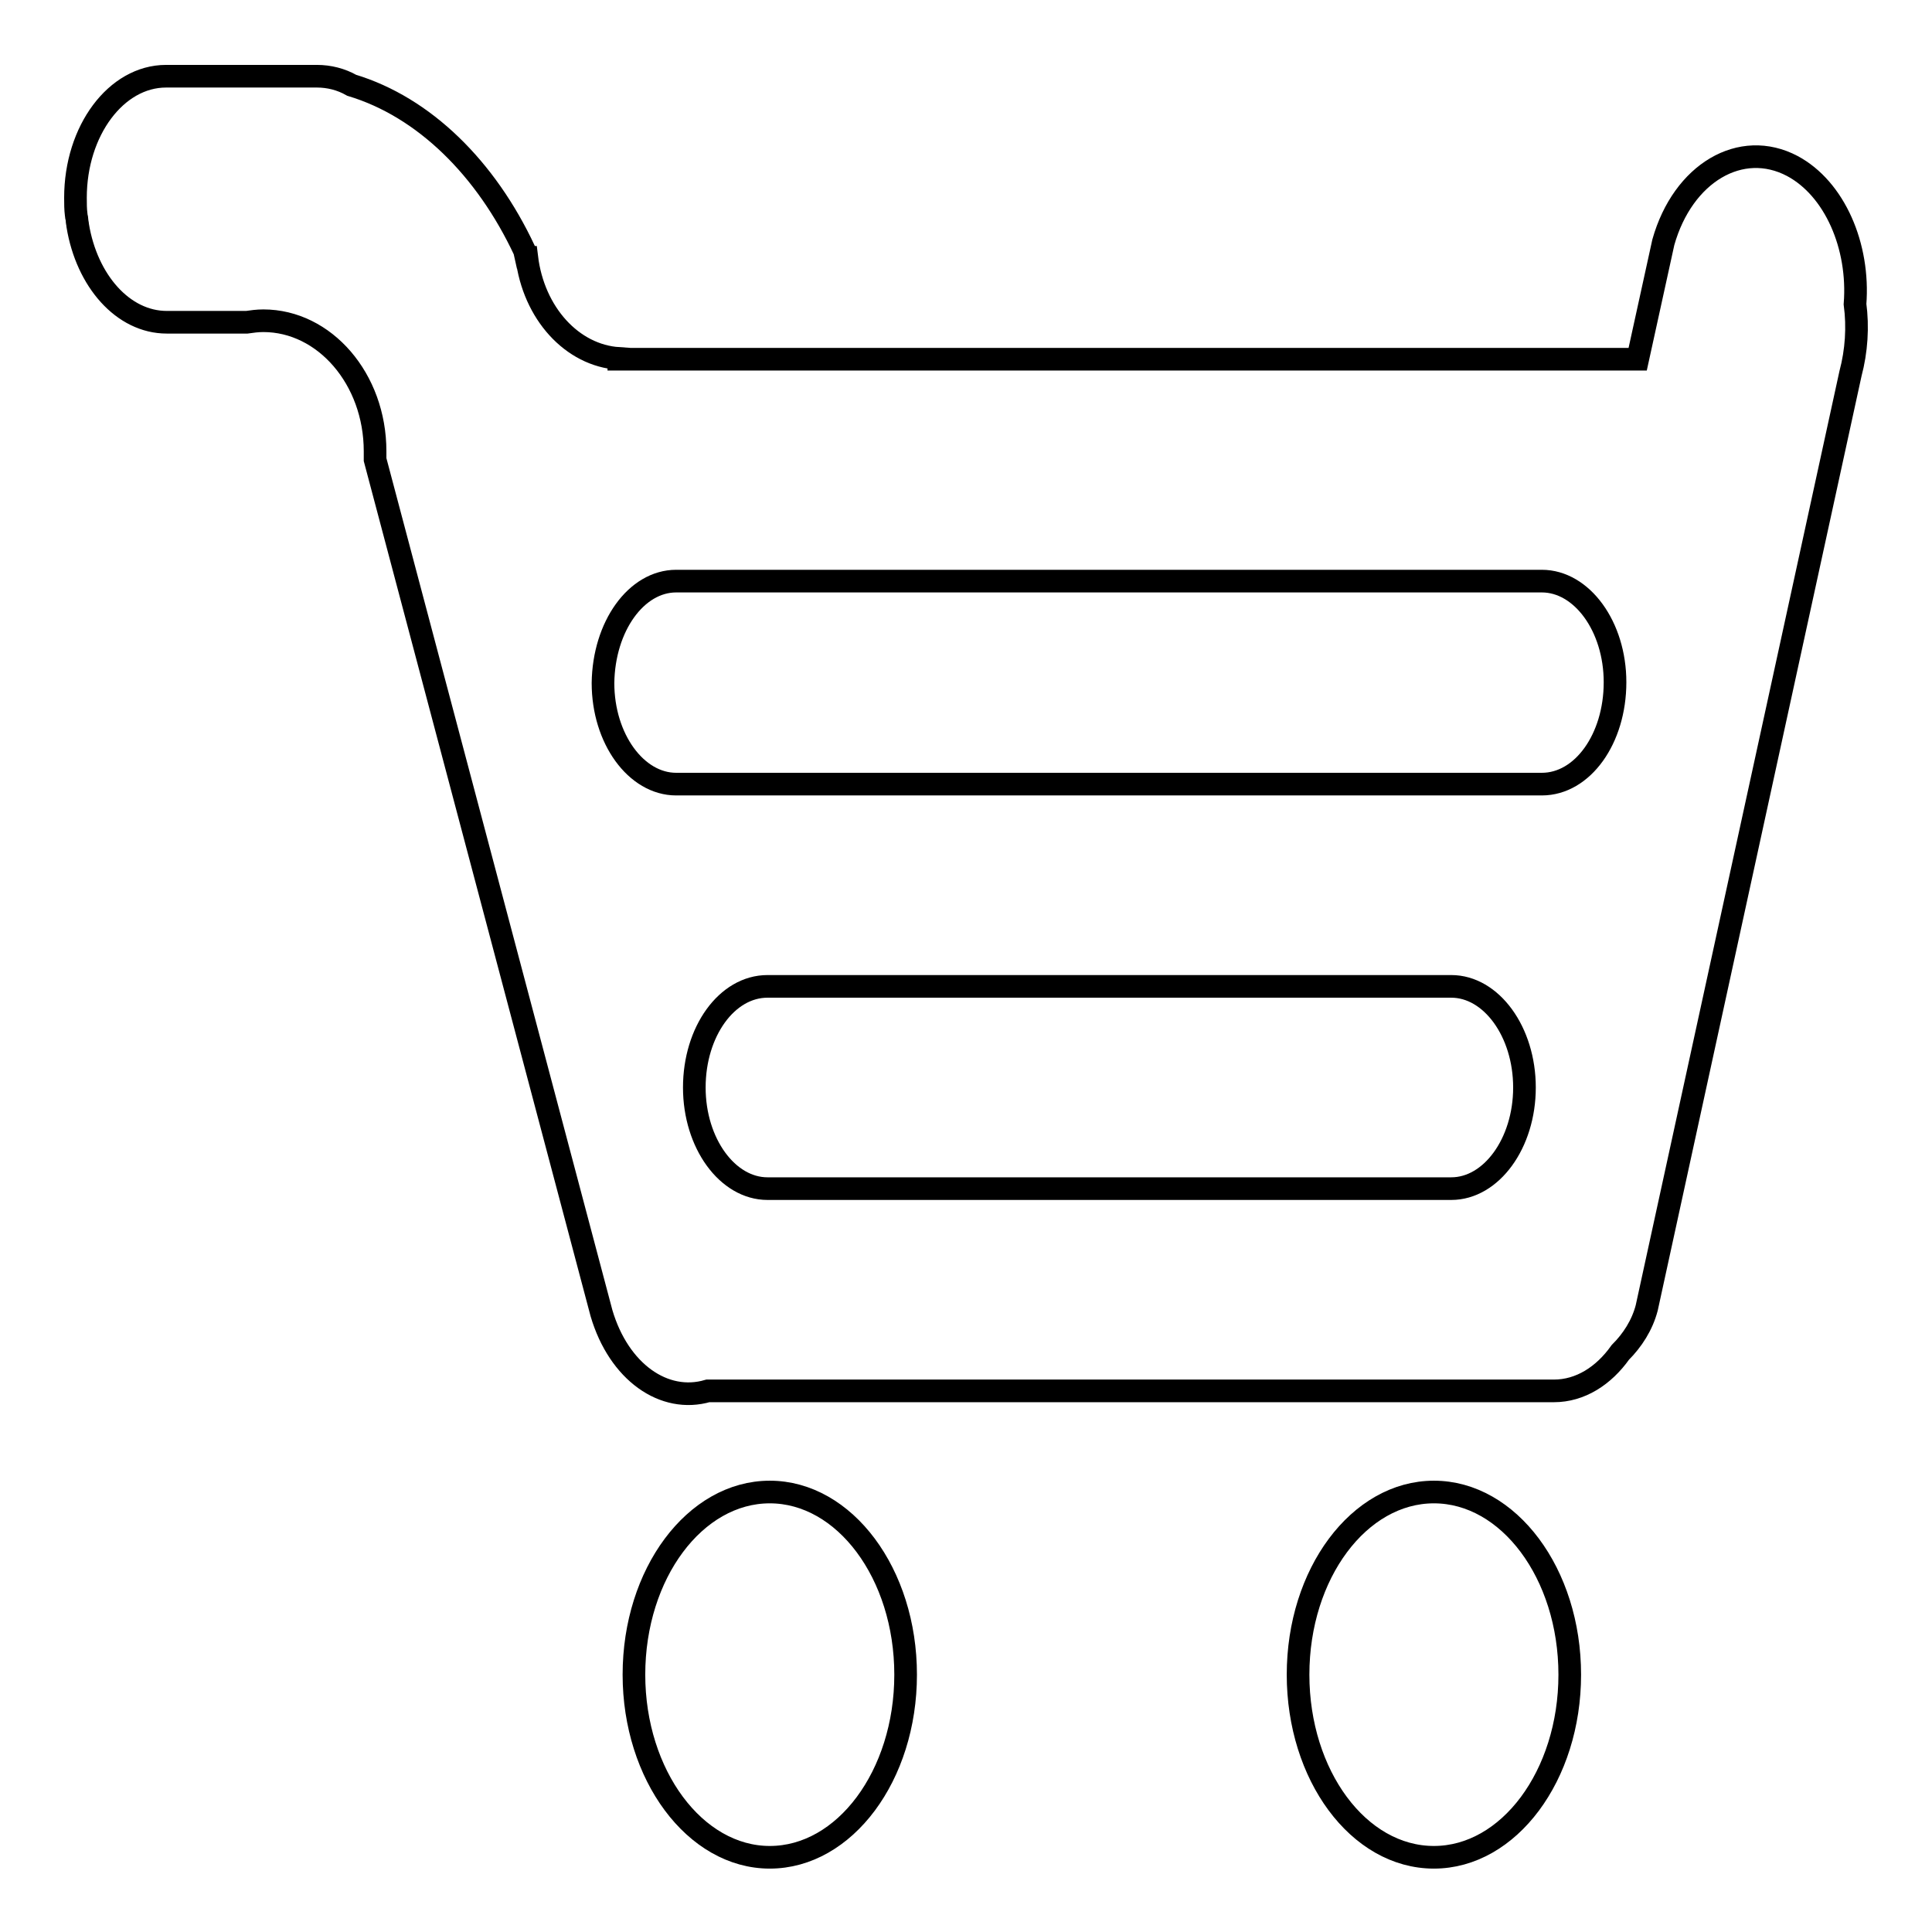
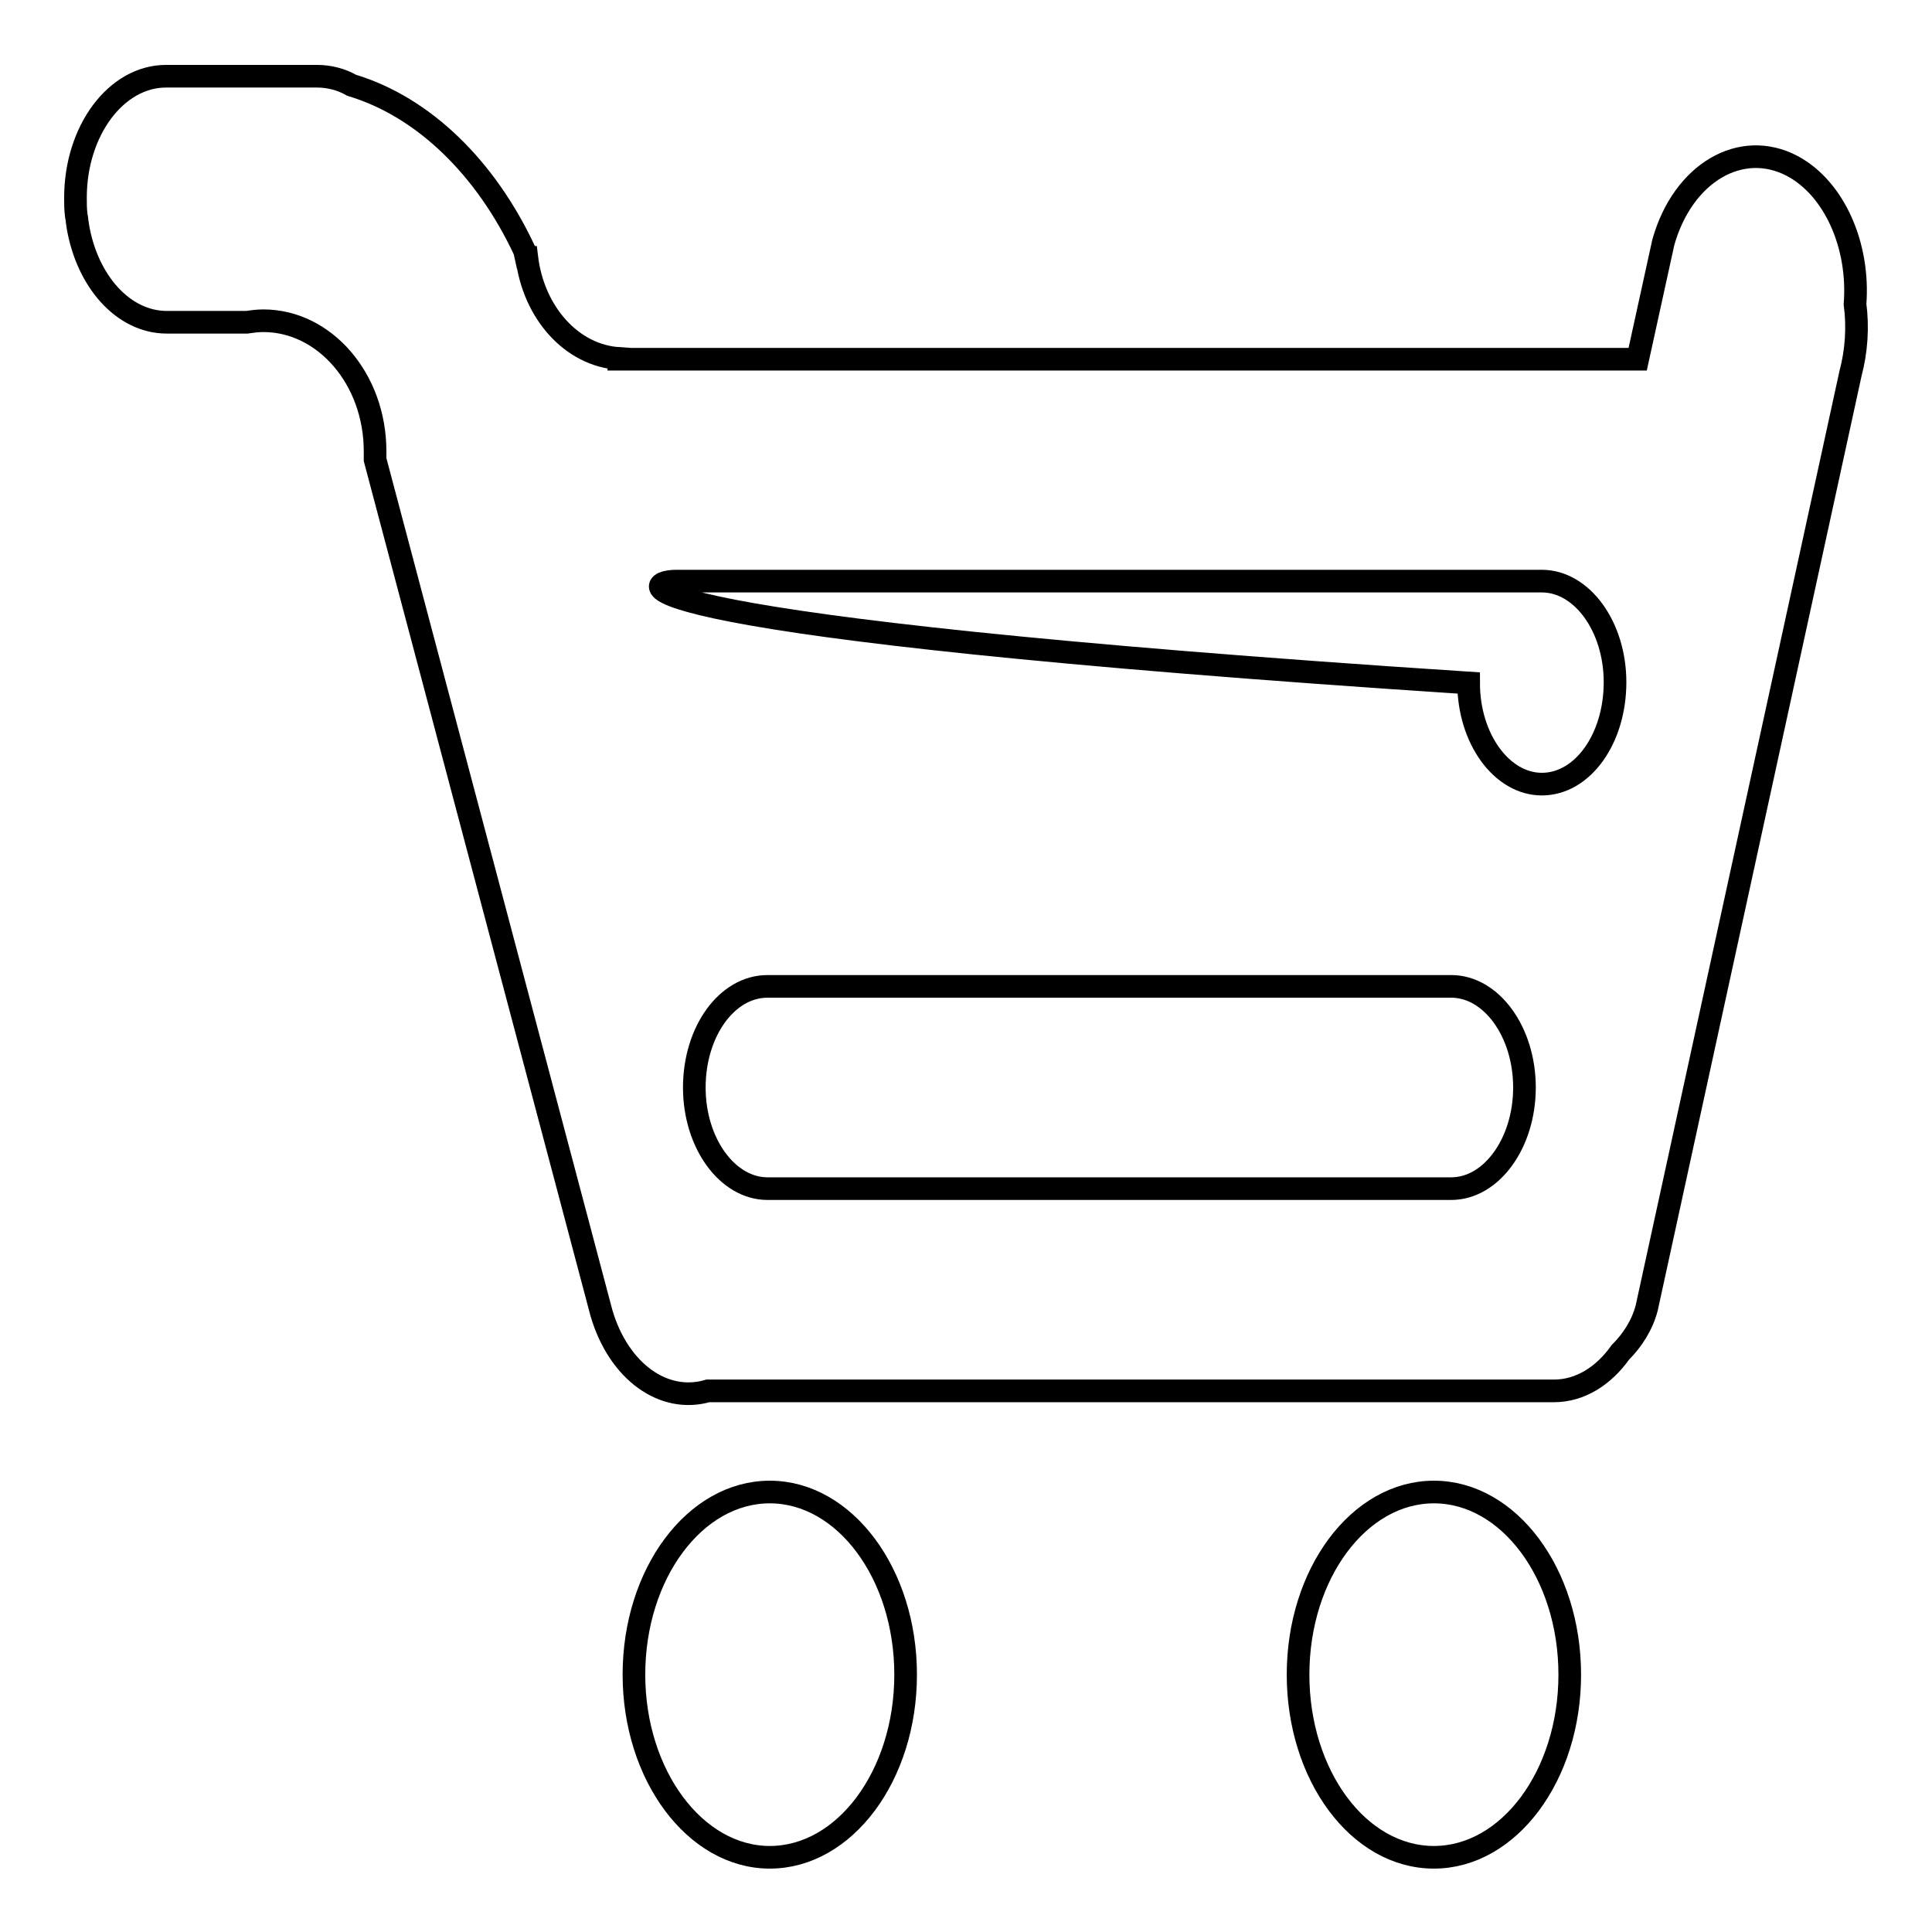
<svg xmlns="http://www.w3.org/2000/svg" version="1.1" x="0px" y="0px" viewBox="0 0 256 256" enable-background="new 0 0 256 256" xml:space="preserve">
  <g>
    <g>
-       <path stroke-width="3" fill-opacity="0" stroke="#000000" d="M190,197.7c-9.9,0-18,10.8-18,24.2c0,13.3,8,24.2,18,24.2c9.9,0,18-10.8,18-24.2C208,208.5,199.9,197.7,190,197.7z M102,197.7c-9.9,0-18,10.8-18,24.2c0,13.3,8.1,24.2,18,24.2c9.9,0,18-10.8,18-24.2C120,208.5,111.9,197.7,102,197.7z M245.8,40.3c0.6-7.7-2.7-15.3-8.3-18.3c-6.8-3.6-14.5,0.9-17.1,10.1l-3.4,15.5H82v-0.1c-6.2-0.4-11.3-6-12.2-13.4c0,0-0.1,0-0.1,0l-0.2-0.9c-5.1-10.9-13.3-19-22.9-21.9c-1.4-0.8-3-1.2-4.6-1.2H22c-6.6,0-12,7.2-12,16.1c0,0.8,0,1.5,0.1,2.3c0,0,0,0,0,0c0,0.2,0.1,0.4,0.1,0.6c0,0.3,0.1,0.6,0.1,0.8c1.2,7.3,6,12.8,11.8,12.8h10.6c0,0,0,0,0,0c0.7-0.1,1.4-0.2,2.2-0.2c8.1,0,14.8,7.7,14.8,17.3c0,0.4,0,0.7,0,1.1l30,113.1c2.3,7.8,8.3,12,14.1,10.3h112.1c3.5,0,6.6-2,8.8-5.1c1.6-1.6,2.9-3.6,3.5-5.9l27-123.8C246,46.5,246.2,43.3,245.8,40.3z M192.3,157.5h-90.6c-5.3,0-9.7-6-9.7-13.4c0-7.4,4.3-13.4,9.7-13.4h90.6c5.3,0,9.7,6,9.7,13.4C202,151.5,197.6,157.5,192.3,157.5z M204.3,103.9H89.6c-5.3,0-9.7-6-9.7-13.4C80,83,84.3,77,89.6,77h114.7c5.3,0,9.7,6,9.7,13.4C214,97.9,209.7,103.9,204.3,103.9z" />
+       <path stroke-width="3" fill-opacity="0" stroke="#000000" d="M190,197.7c-9.9,0-18,10.8-18,24.2c0,13.3,8,24.2,18,24.2c9.9,0,18-10.8,18-24.2C208,208.5,199.9,197.7,190,197.7z M102,197.7c-9.9,0-18,10.8-18,24.2c0,13.3,8.1,24.2,18,24.2c9.9,0,18-10.8,18-24.2C120,208.5,111.9,197.7,102,197.7z M245.8,40.3c0.6-7.7-2.7-15.3-8.3-18.3c-6.8-3.6-14.5,0.9-17.1,10.1l-3.4,15.5H82v-0.1c-6.2-0.4-11.3-6-12.2-13.4c0,0-0.1,0-0.1,0l-0.2-0.9c-5.1-10.9-13.3-19-22.9-21.9c-1.4-0.8-3-1.2-4.6-1.2H22c-6.6,0-12,7.2-12,16.1c0,0.8,0,1.5,0.1,2.3c0,0,0,0,0,0c0,0.2,0.1,0.4,0.1,0.6c0,0.3,0.1,0.6,0.1,0.8c1.2,7.3,6,12.8,11.8,12.8h10.6c0,0,0,0,0,0c0.7-0.1,1.4-0.2,2.2-0.2c8.1,0,14.8,7.7,14.8,17.3c0,0.4,0,0.7,0,1.1l30,113.1c2.3,7.8,8.3,12,14.1,10.3h112.1c3.5,0,6.6-2,8.8-5.1c1.6-1.6,2.9-3.6,3.5-5.9l27-123.8C246,46.5,246.2,43.3,245.8,40.3z M192.3,157.5h-90.6c-5.3,0-9.7-6-9.7-13.4c0-7.4,4.3-13.4,9.7-13.4h90.6c5.3,0,9.7,6,9.7,13.4C202,151.5,197.6,157.5,192.3,157.5z M204.3,103.9c-5.3,0-9.7-6-9.7-13.4C80,83,84.3,77,89.6,77h114.7c5.3,0,9.7,6,9.7,13.4C214,97.9,209.7,103.9,204.3,103.9z" />
    </g>
  </g>
</svg>